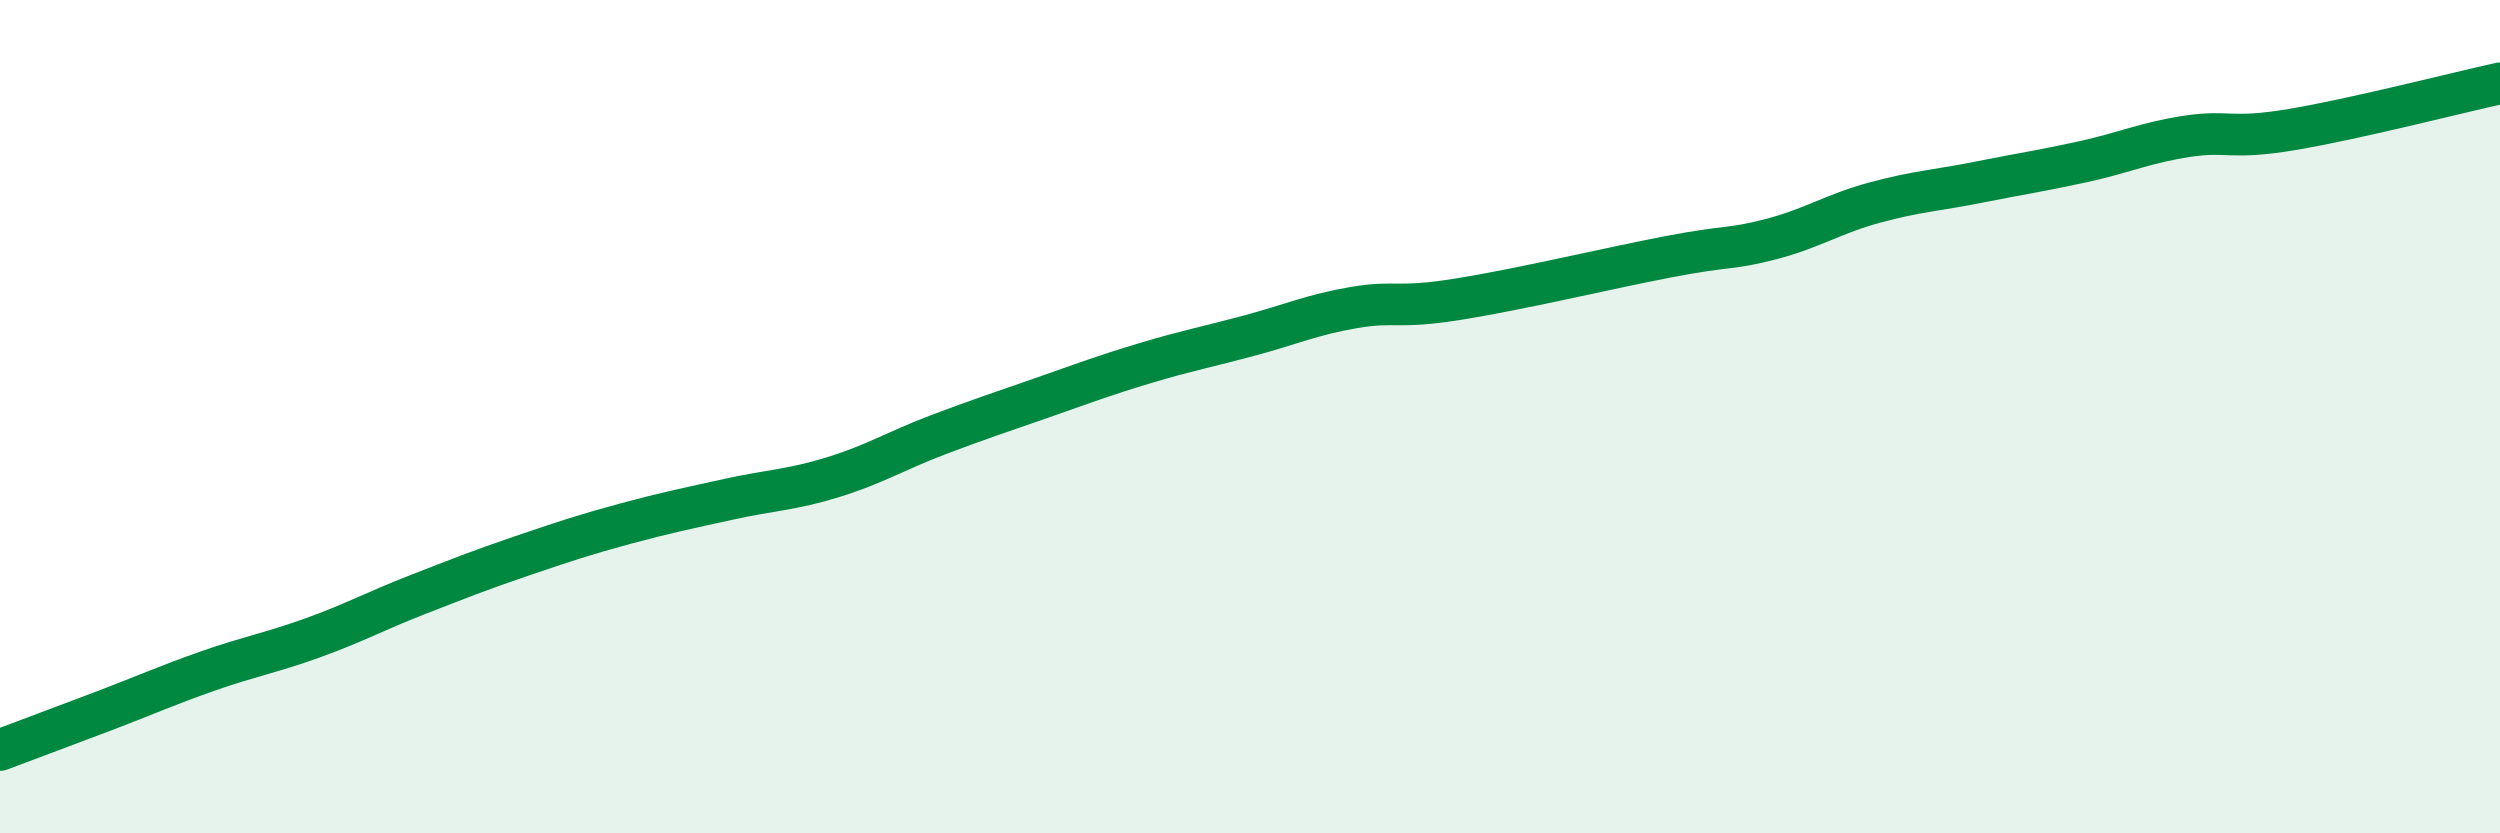
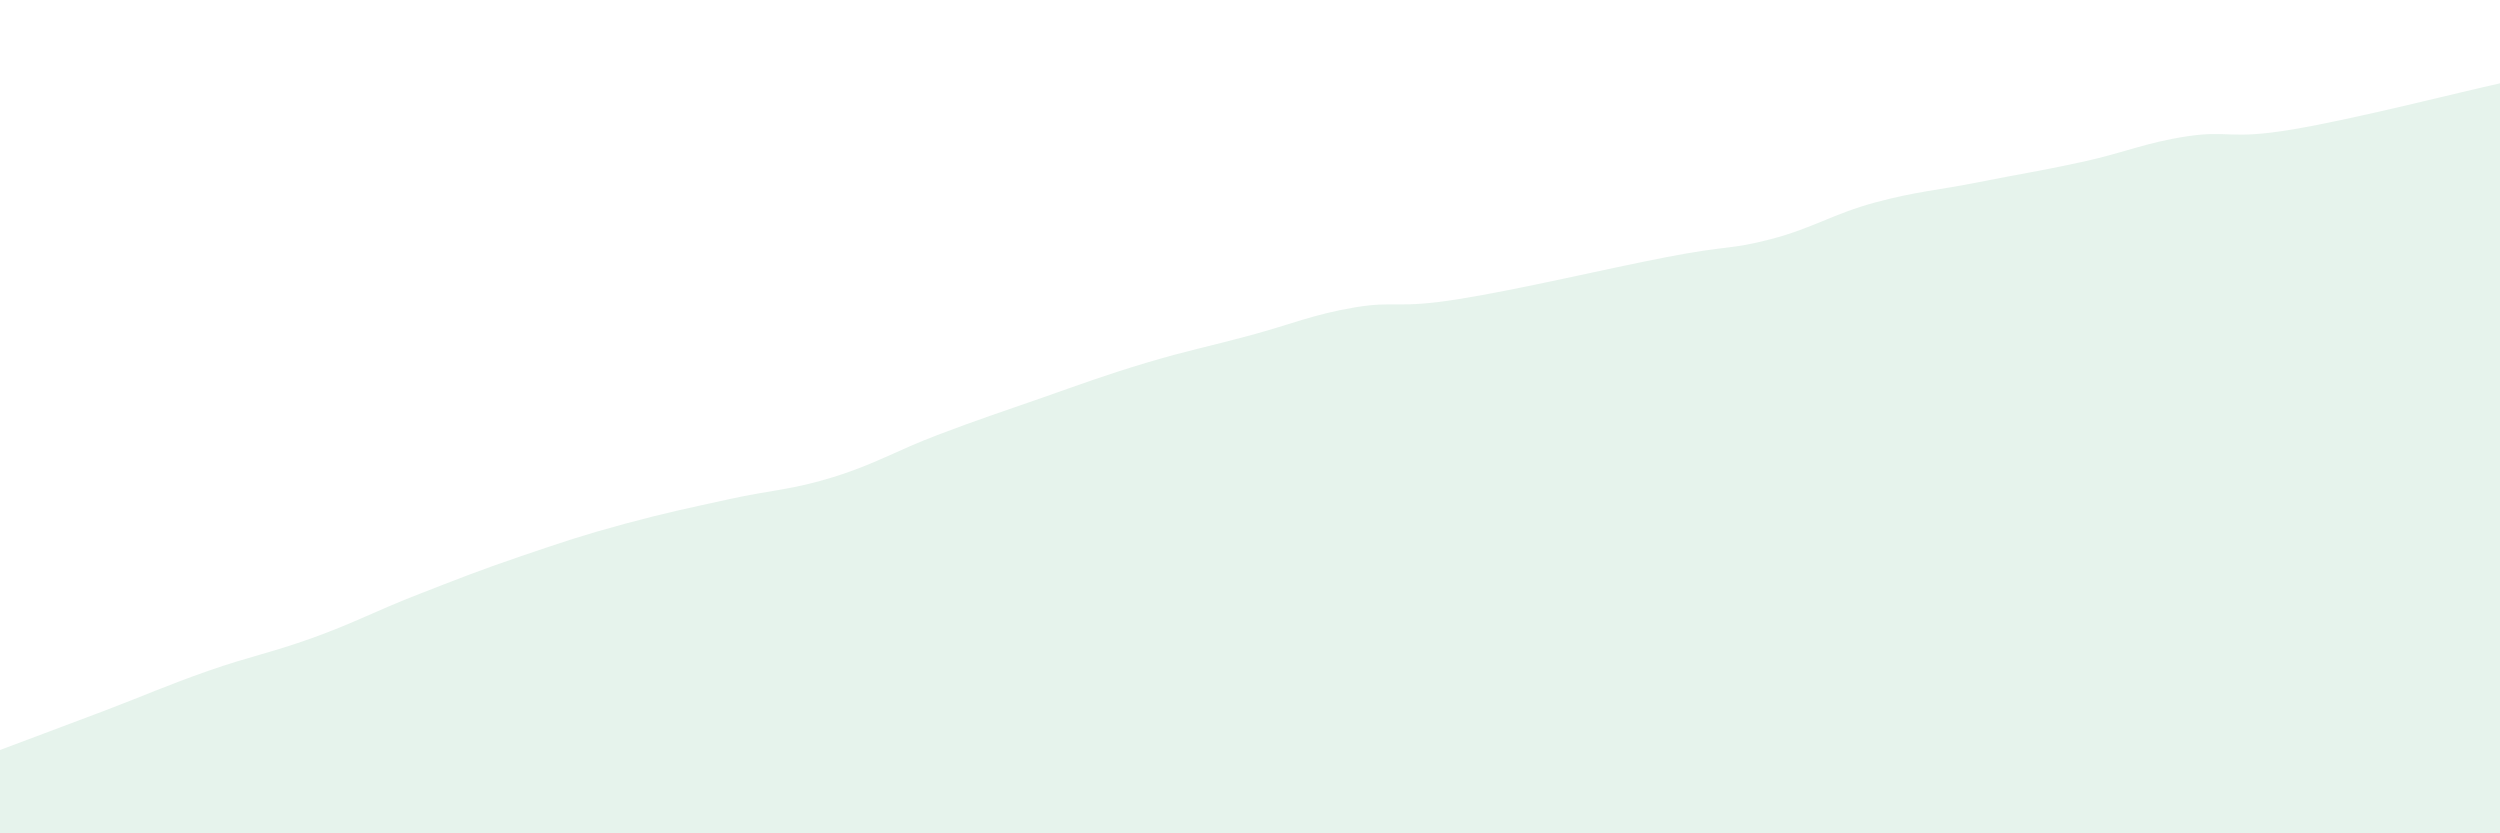
<svg xmlns="http://www.w3.org/2000/svg" width="60" height="20" viewBox="0 0 60 20">
  <path d="M 0,18 C 0.5,17.81 1.5,17.44 2.5,17.06 C 3.5,16.68 4,16.45 5,16.1 C 6,15.75 6.5,15.67 7.5,15.31 C 8.5,14.95 9,14.67 10,14.28 C 11,13.89 11.5,13.69 12.5,13.35 C 13.5,13.01 14,12.84 15,12.57 C 16,12.3 16.5,12.2 17.5,11.98 C 18.5,11.76 19,11.76 20,11.45 C 21,11.14 21.5,10.82 22.5,10.44 C 23.5,10.06 24,9.9 25,9.55 C 26,9.2 26.5,9.01 27.5,8.71 C 28.5,8.41 29,8.32 30,8.05 C 31,7.78 31.5,7.55 32.5,7.38 C 33.5,7.21 33.5,7.42 35,7.18 C 36.5,6.94 38.5,6.46 40,6.17 C 41.5,5.88 41.5,6 42.5,5.74 C 43.5,5.48 44,5.13 45,4.86 C 46,4.59 46.5,4.57 47.5,4.37 C 48.5,4.17 49,4.1 50,3.88 C 51,3.66 51.5,3.42 52.5,3.27 C 53.5,3.12 53.5,3.36 55,3.11 C 56.5,2.86 59,2.22 60,2L60 20L0 20Z" fill="#008740" opacity="0.1" stroke-linecap="round" stroke-linejoin="round" />
-   <path d="M 0,18 C 0.5,17.81 1.5,17.44 2.5,17.06 C 3.5,16.68 4,16.45 5,16.1 C 6,15.75 6.5,15.67 7.5,15.31 C 8.5,14.95 9,14.67 10,14.28 C 11,13.89 11.5,13.69 12.5,13.35 C 13.5,13.01 14,12.84 15,12.57 C 16,12.3 16.5,12.2 17.5,11.98 C 18.5,11.76 19,11.76 20,11.45 C 21,11.14 21.5,10.82 22.5,10.44 C 23.5,10.06 24,9.9 25,9.55 C 26,9.2 26.5,9.01 27.5,8.71 C 28.5,8.41 29,8.32 30,8.05 C 31,7.78 31.5,7.55 32.5,7.38 C 33.5,7.21 33.5,7.42 35,7.18 C 36.5,6.94 38.5,6.46 40,6.17 C 41.5,5.88 41.5,6 42.5,5.74 C 43.5,5.48 44,5.13 45,4.86 C 46,4.59 46.5,4.57 47.5,4.37 C 48.5,4.17 49,4.1 50,3.88 C 51,3.66 51.5,3.42 52.5,3.27 C 53.5,3.12 53.5,3.36 55,3.11 C 56.5,2.86 59,2.22 60,2" stroke="#008740" stroke-width="1" fill="none" stroke-linecap="round" stroke-linejoin="round" />
</svg>